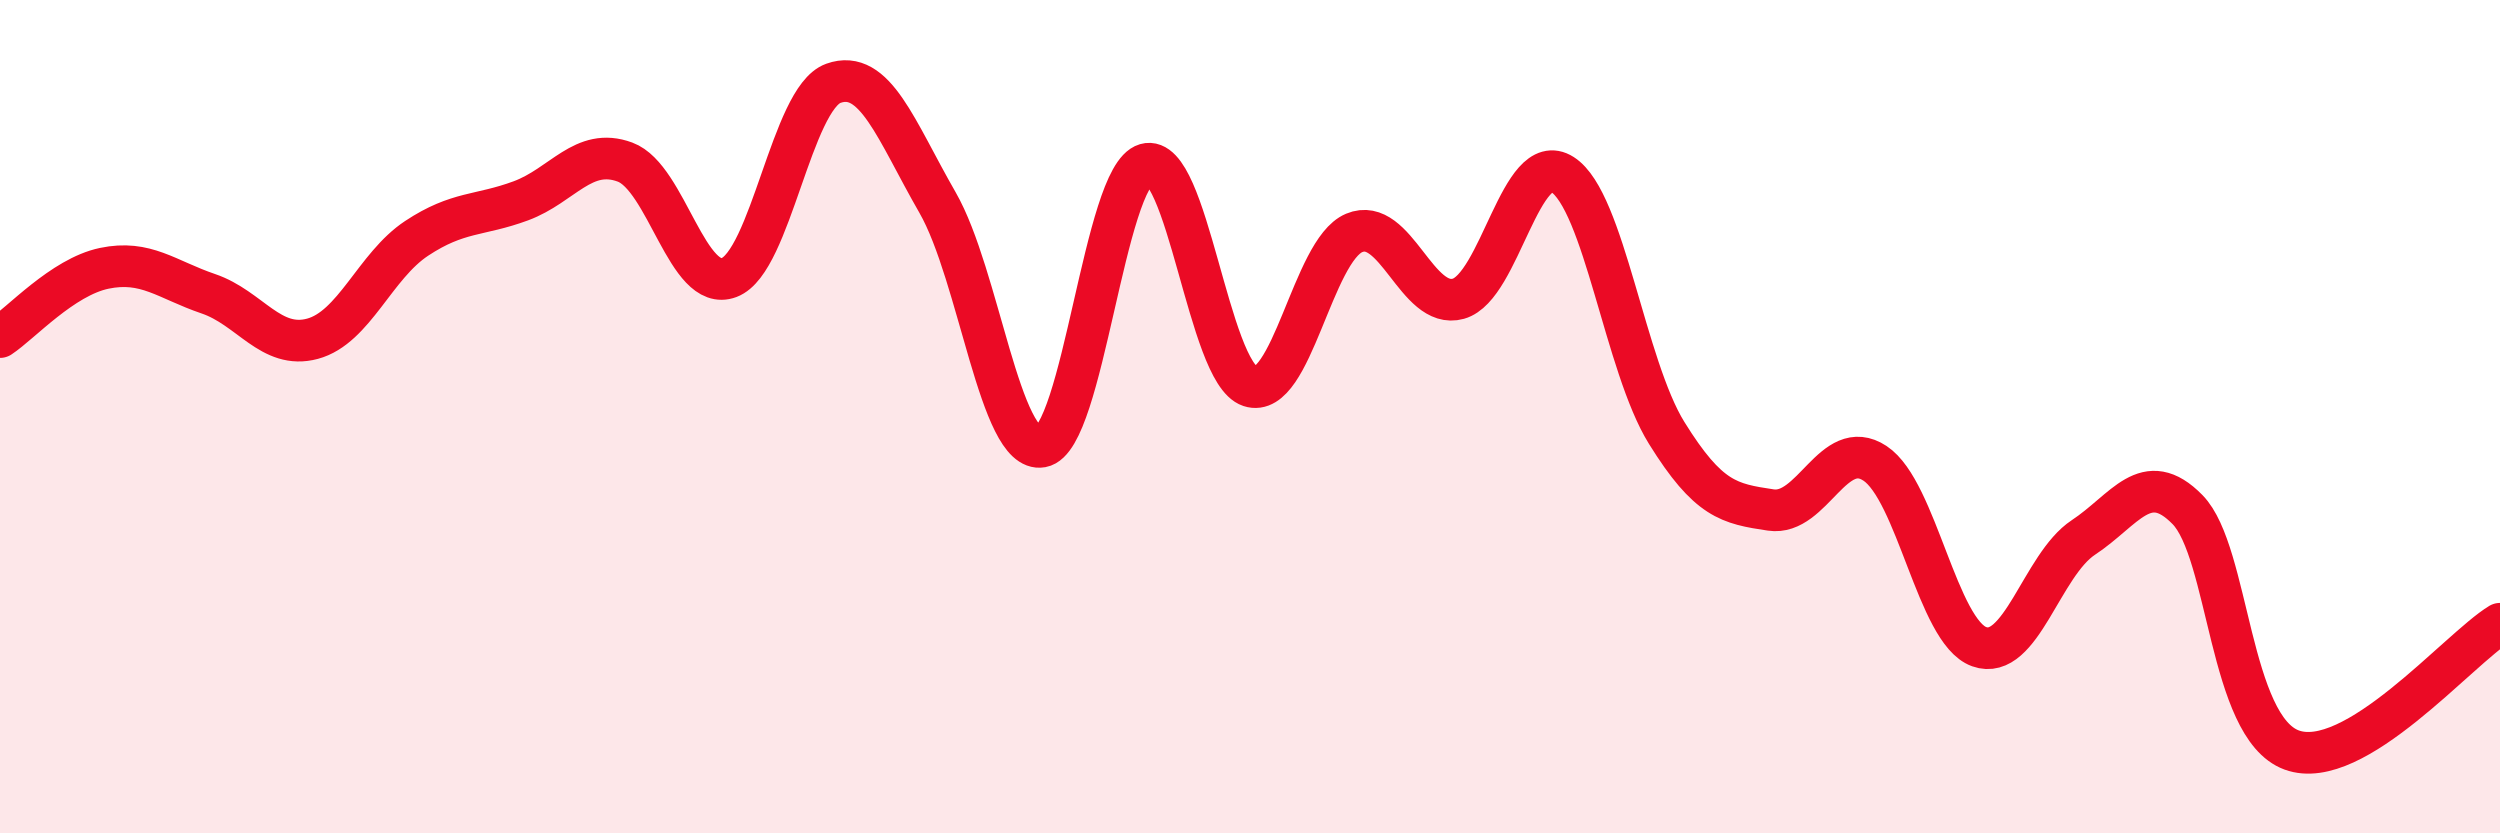
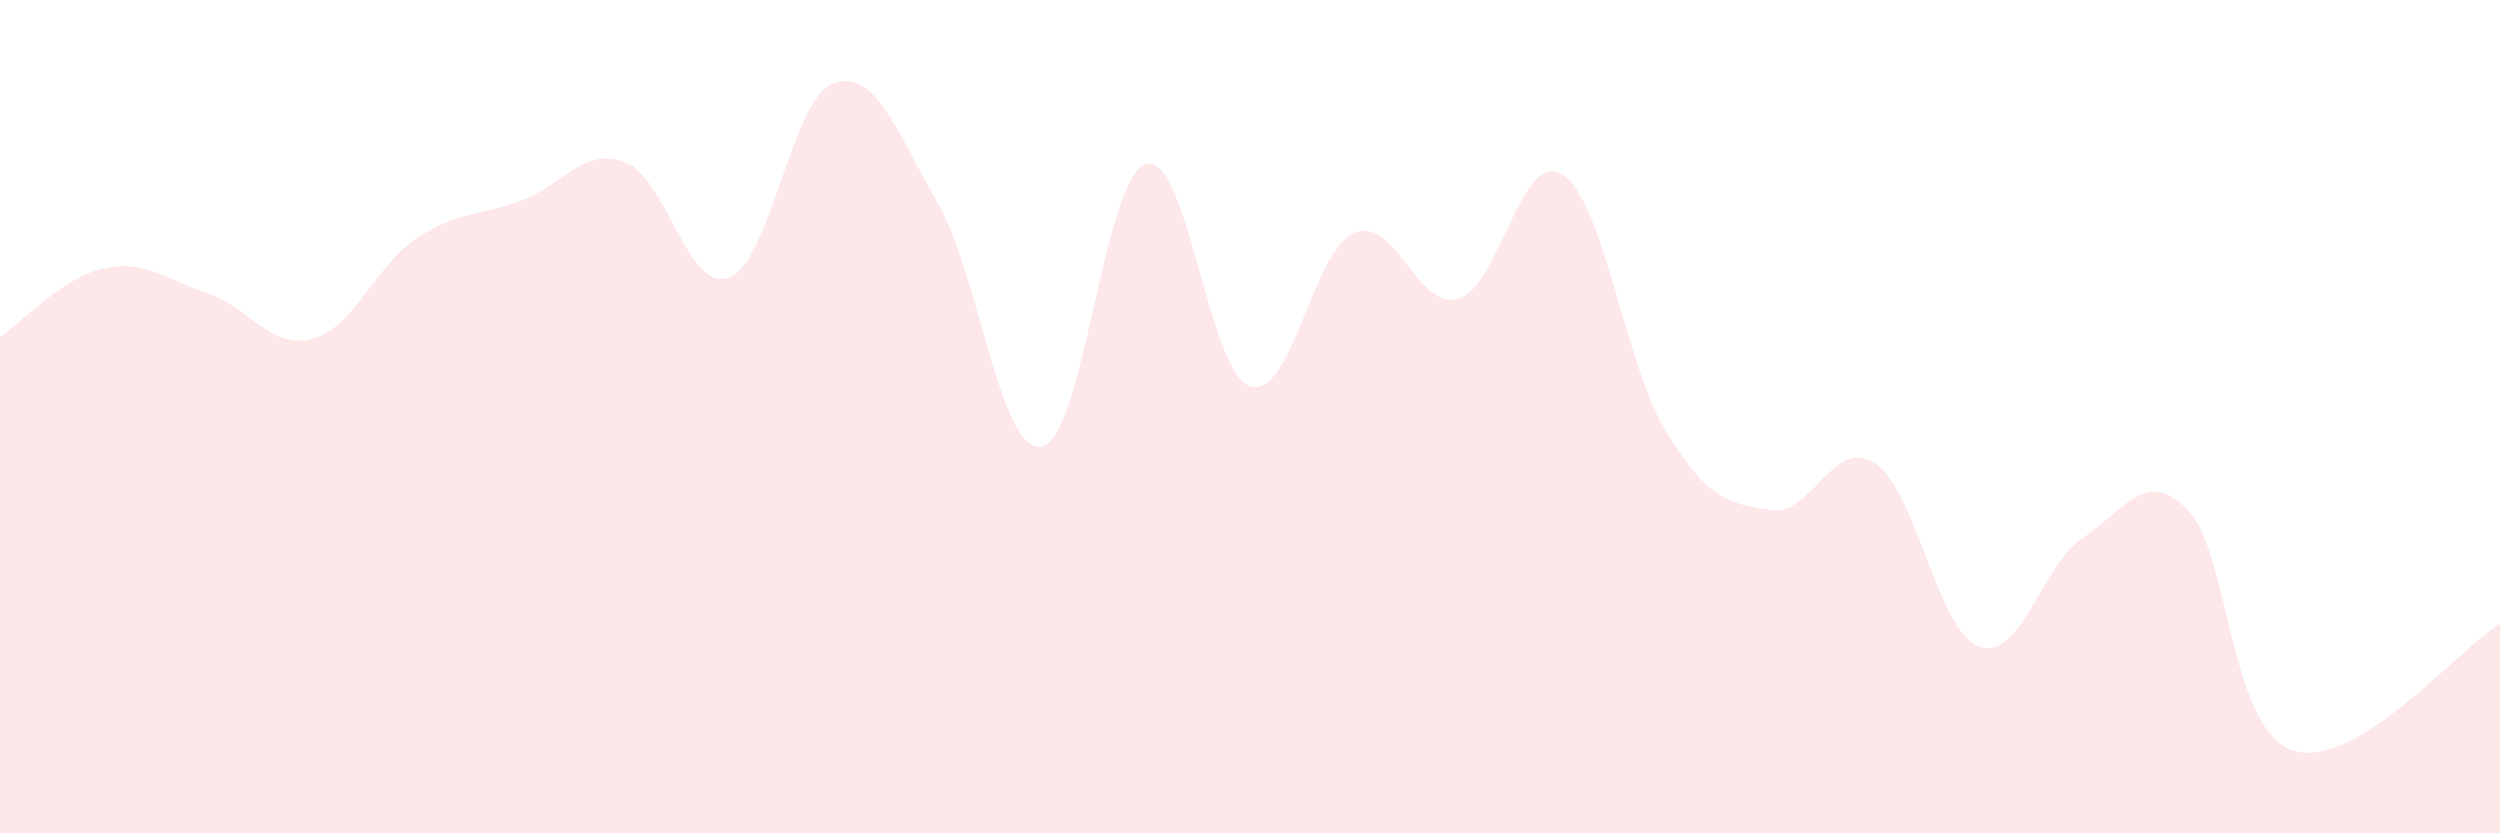
<svg xmlns="http://www.w3.org/2000/svg" width="60" height="20" viewBox="0 0 60 20">
  <path d="M 0,8.09 C 0.5,7.76 1.5,6.65 2.5,6.44 C 3.5,6.23 4,6.71 5,7.05 C 6,7.39 6.5,8.4 7.5,8.13 C 8.5,7.86 9,6.38 10,5.72 C 11,5.06 11.5,5.19 12.5,4.82 C 13.5,4.45 14,3.52 15,3.89 C 16,4.26 16.5,7.04 17.5,6.66 C 18.5,6.28 19,2.36 20,2 C 21,1.64 21.5,3.12 22.5,4.86 C 23.5,6.6 24,10.9 25,10.72 C 26,10.54 26.5,4.23 27.5,3.94 C 28.5,3.65 29,8.94 30,9.27 C 31,9.6 31.5,6.01 32.5,5.59 C 33.5,5.17 34,7.45 35,7.17 C 36,6.89 36.5,3.55 37.5,4.19 C 38.5,4.83 39,8.78 40,10.39 C 41,12 41.5,12.09 42.5,12.24 C 43.5,12.39 44,10.46 45,11.12 C 46,11.78 46.5,15.16 47.5,15.52 C 48.5,15.88 49,13.56 50,12.9 C 51,12.24 51.5,11.21 52.5,12.23 C 53.5,13.25 53.5,17.45 55,18 C 56.5,18.55 59,15.58 60,14.97L60 20L0 20Z" fill="#EB0A25" opacity="0.1" stroke-linecap="round" stroke-linejoin="round" />
-   <path d="M 0,8.09 C 0.5,7.76 1.5,6.65 2.5,6.44 C 3.5,6.23 4,6.71 5,7.05 C 6,7.39 6.5,8.4 7.5,8.13 C 8.5,7.86 9,6.38 10,5.72 C 11,5.06 11.5,5.19 12.5,4.82 C 13.5,4.45 14,3.52 15,3.89 C 16,4.26 16.5,7.04 17.5,6.66 C 18.5,6.28 19,2.36 20,2 C 21,1.64 21.5,3.12 22.5,4.86 C 23.5,6.6 24,10.9 25,10.72 C 26,10.54 26.5,4.23 27.5,3.94 C 28.5,3.65 29,8.94 30,9.27 C 31,9.6 31.5,6.01 32.5,5.59 C 33.5,5.17 34,7.45 35,7.17 C 36,6.89 36.5,3.55 37.5,4.19 C 38.5,4.83 39,8.78 40,10.39 C 41,12 41.5,12.09 42.5,12.24 C 43.5,12.39 44,10.46 45,11.12 C 46,11.78 46.5,15.16 47.5,15.52 C 48.5,15.88 49,13.56 50,12.9 C 51,12.24 51.5,11.21 52.5,12.23 C 53.5,13.25 53.5,17.45 55,18 C 56.5,18.55 59,15.58 60,14.97" stroke="#EB0A25" stroke-width="1" fill="none" stroke-linecap="round" stroke-linejoin="round" />
</svg>